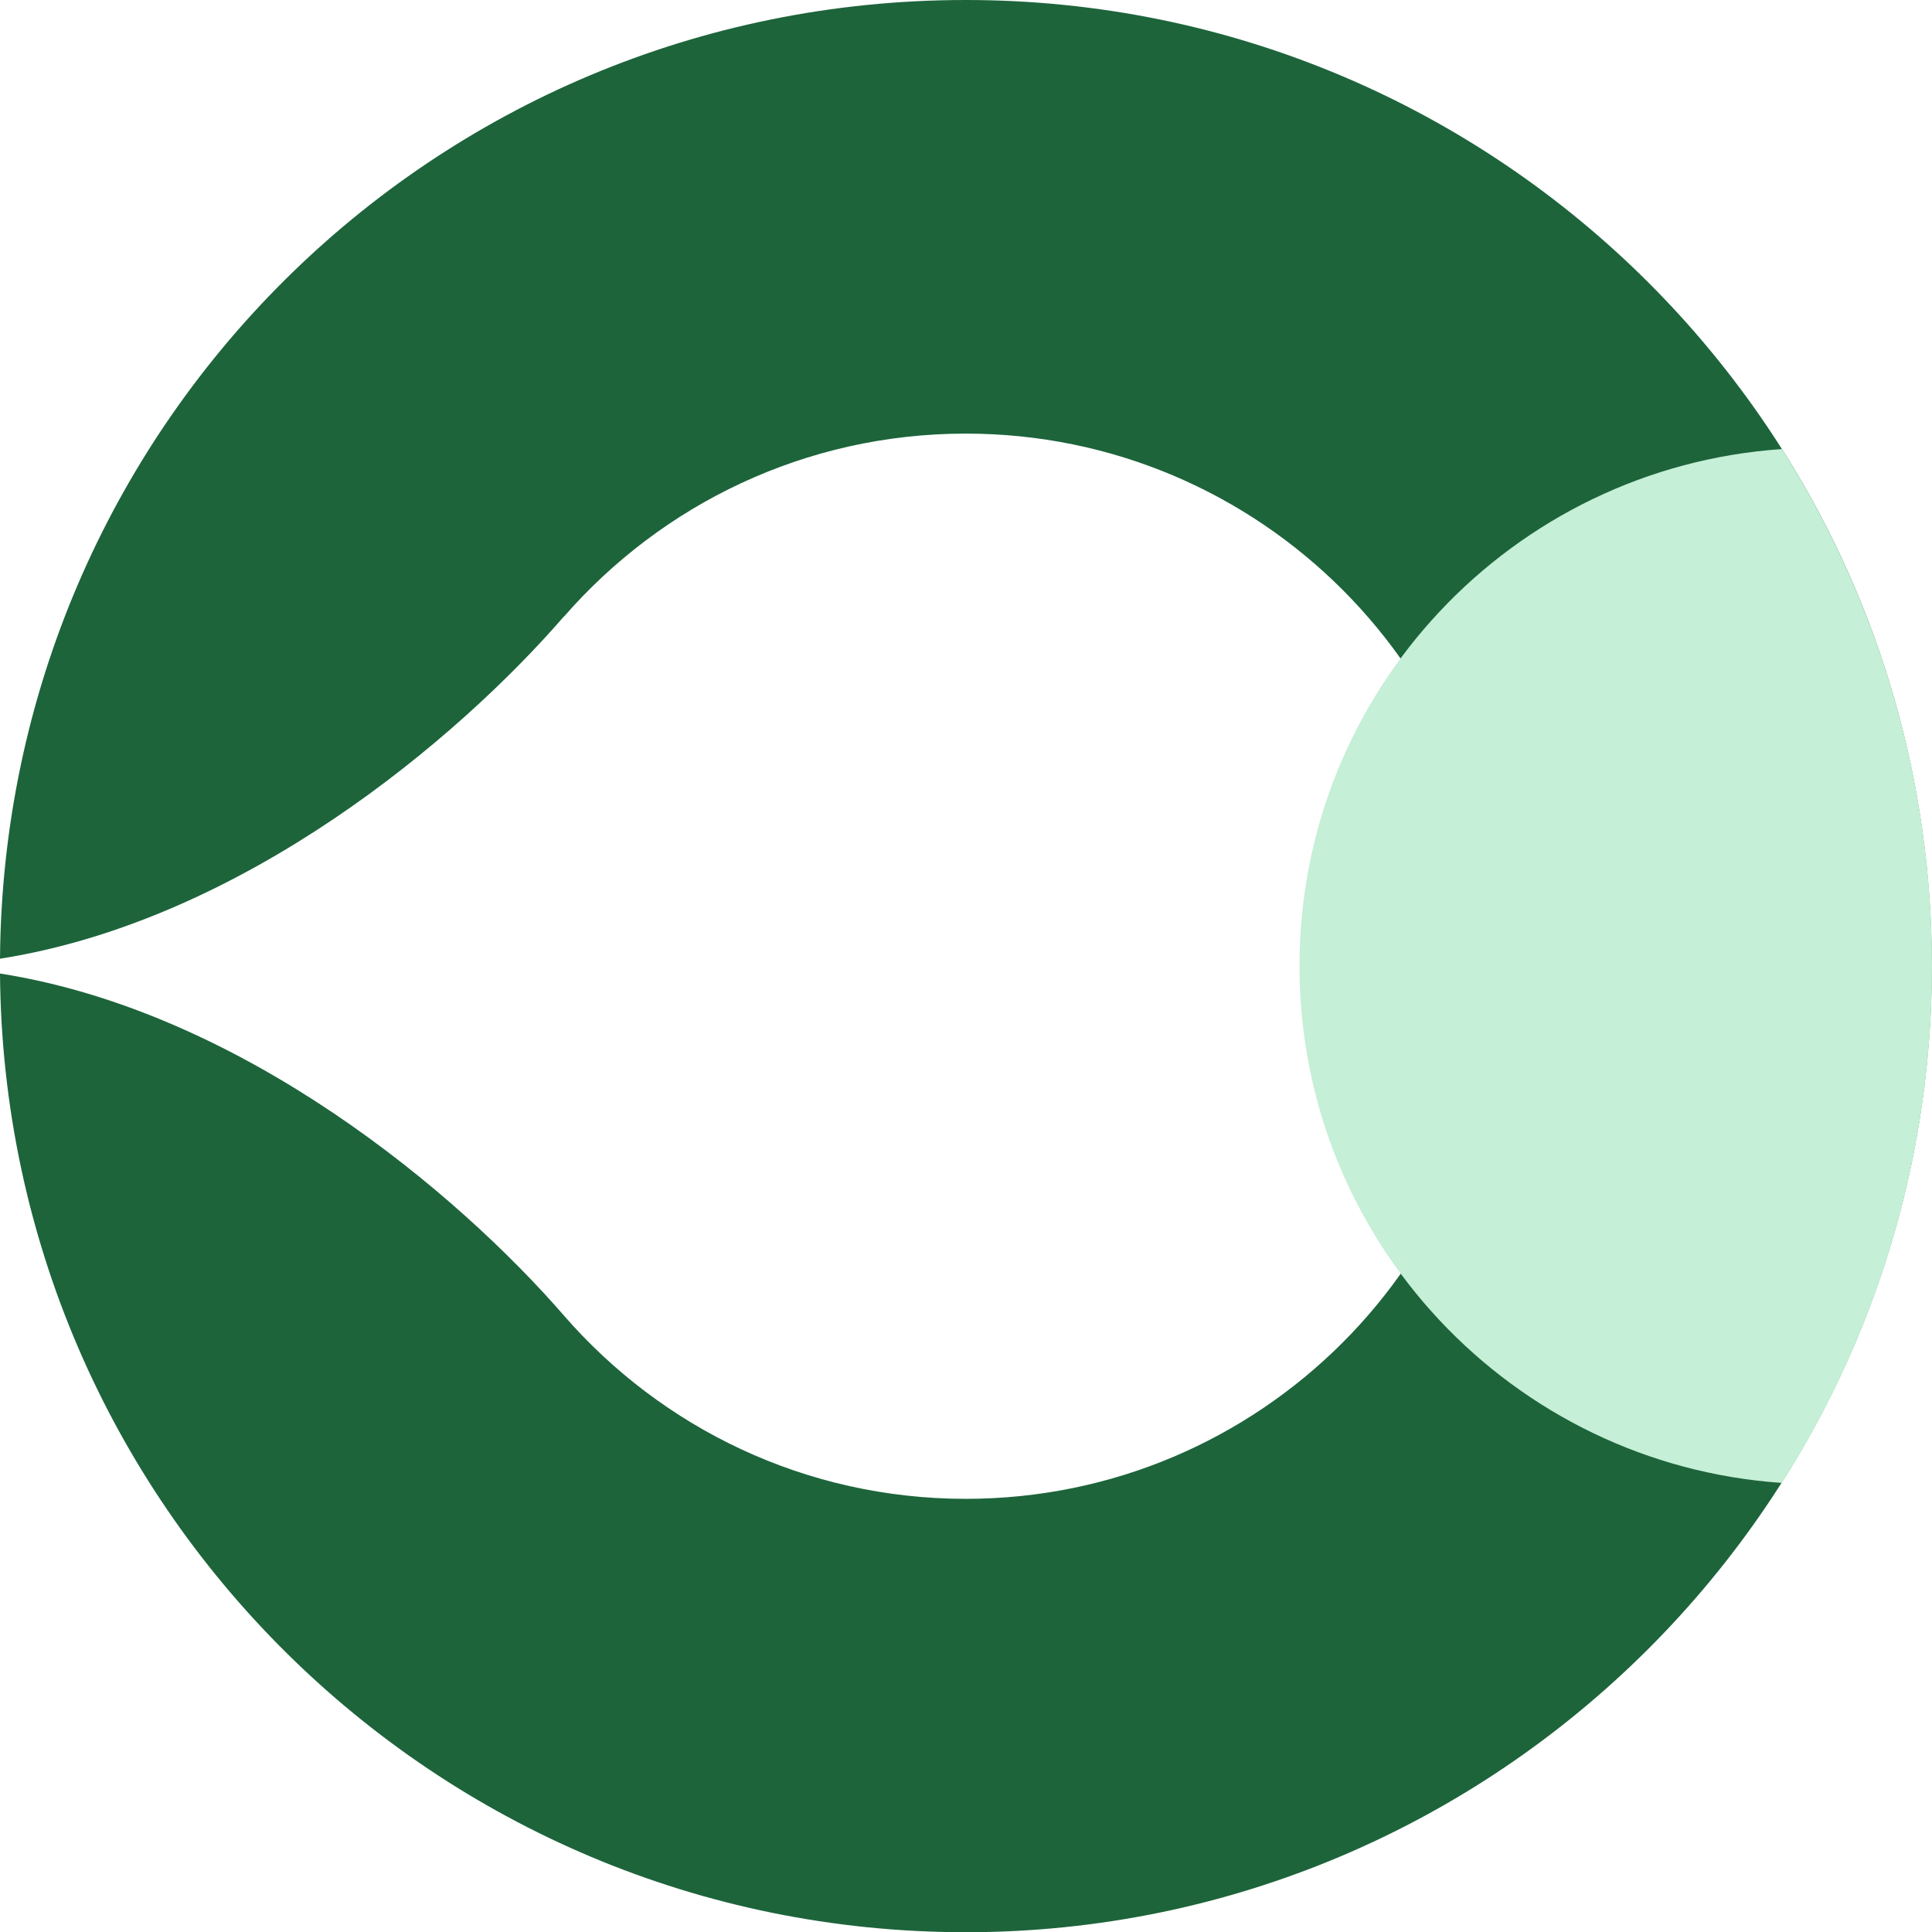
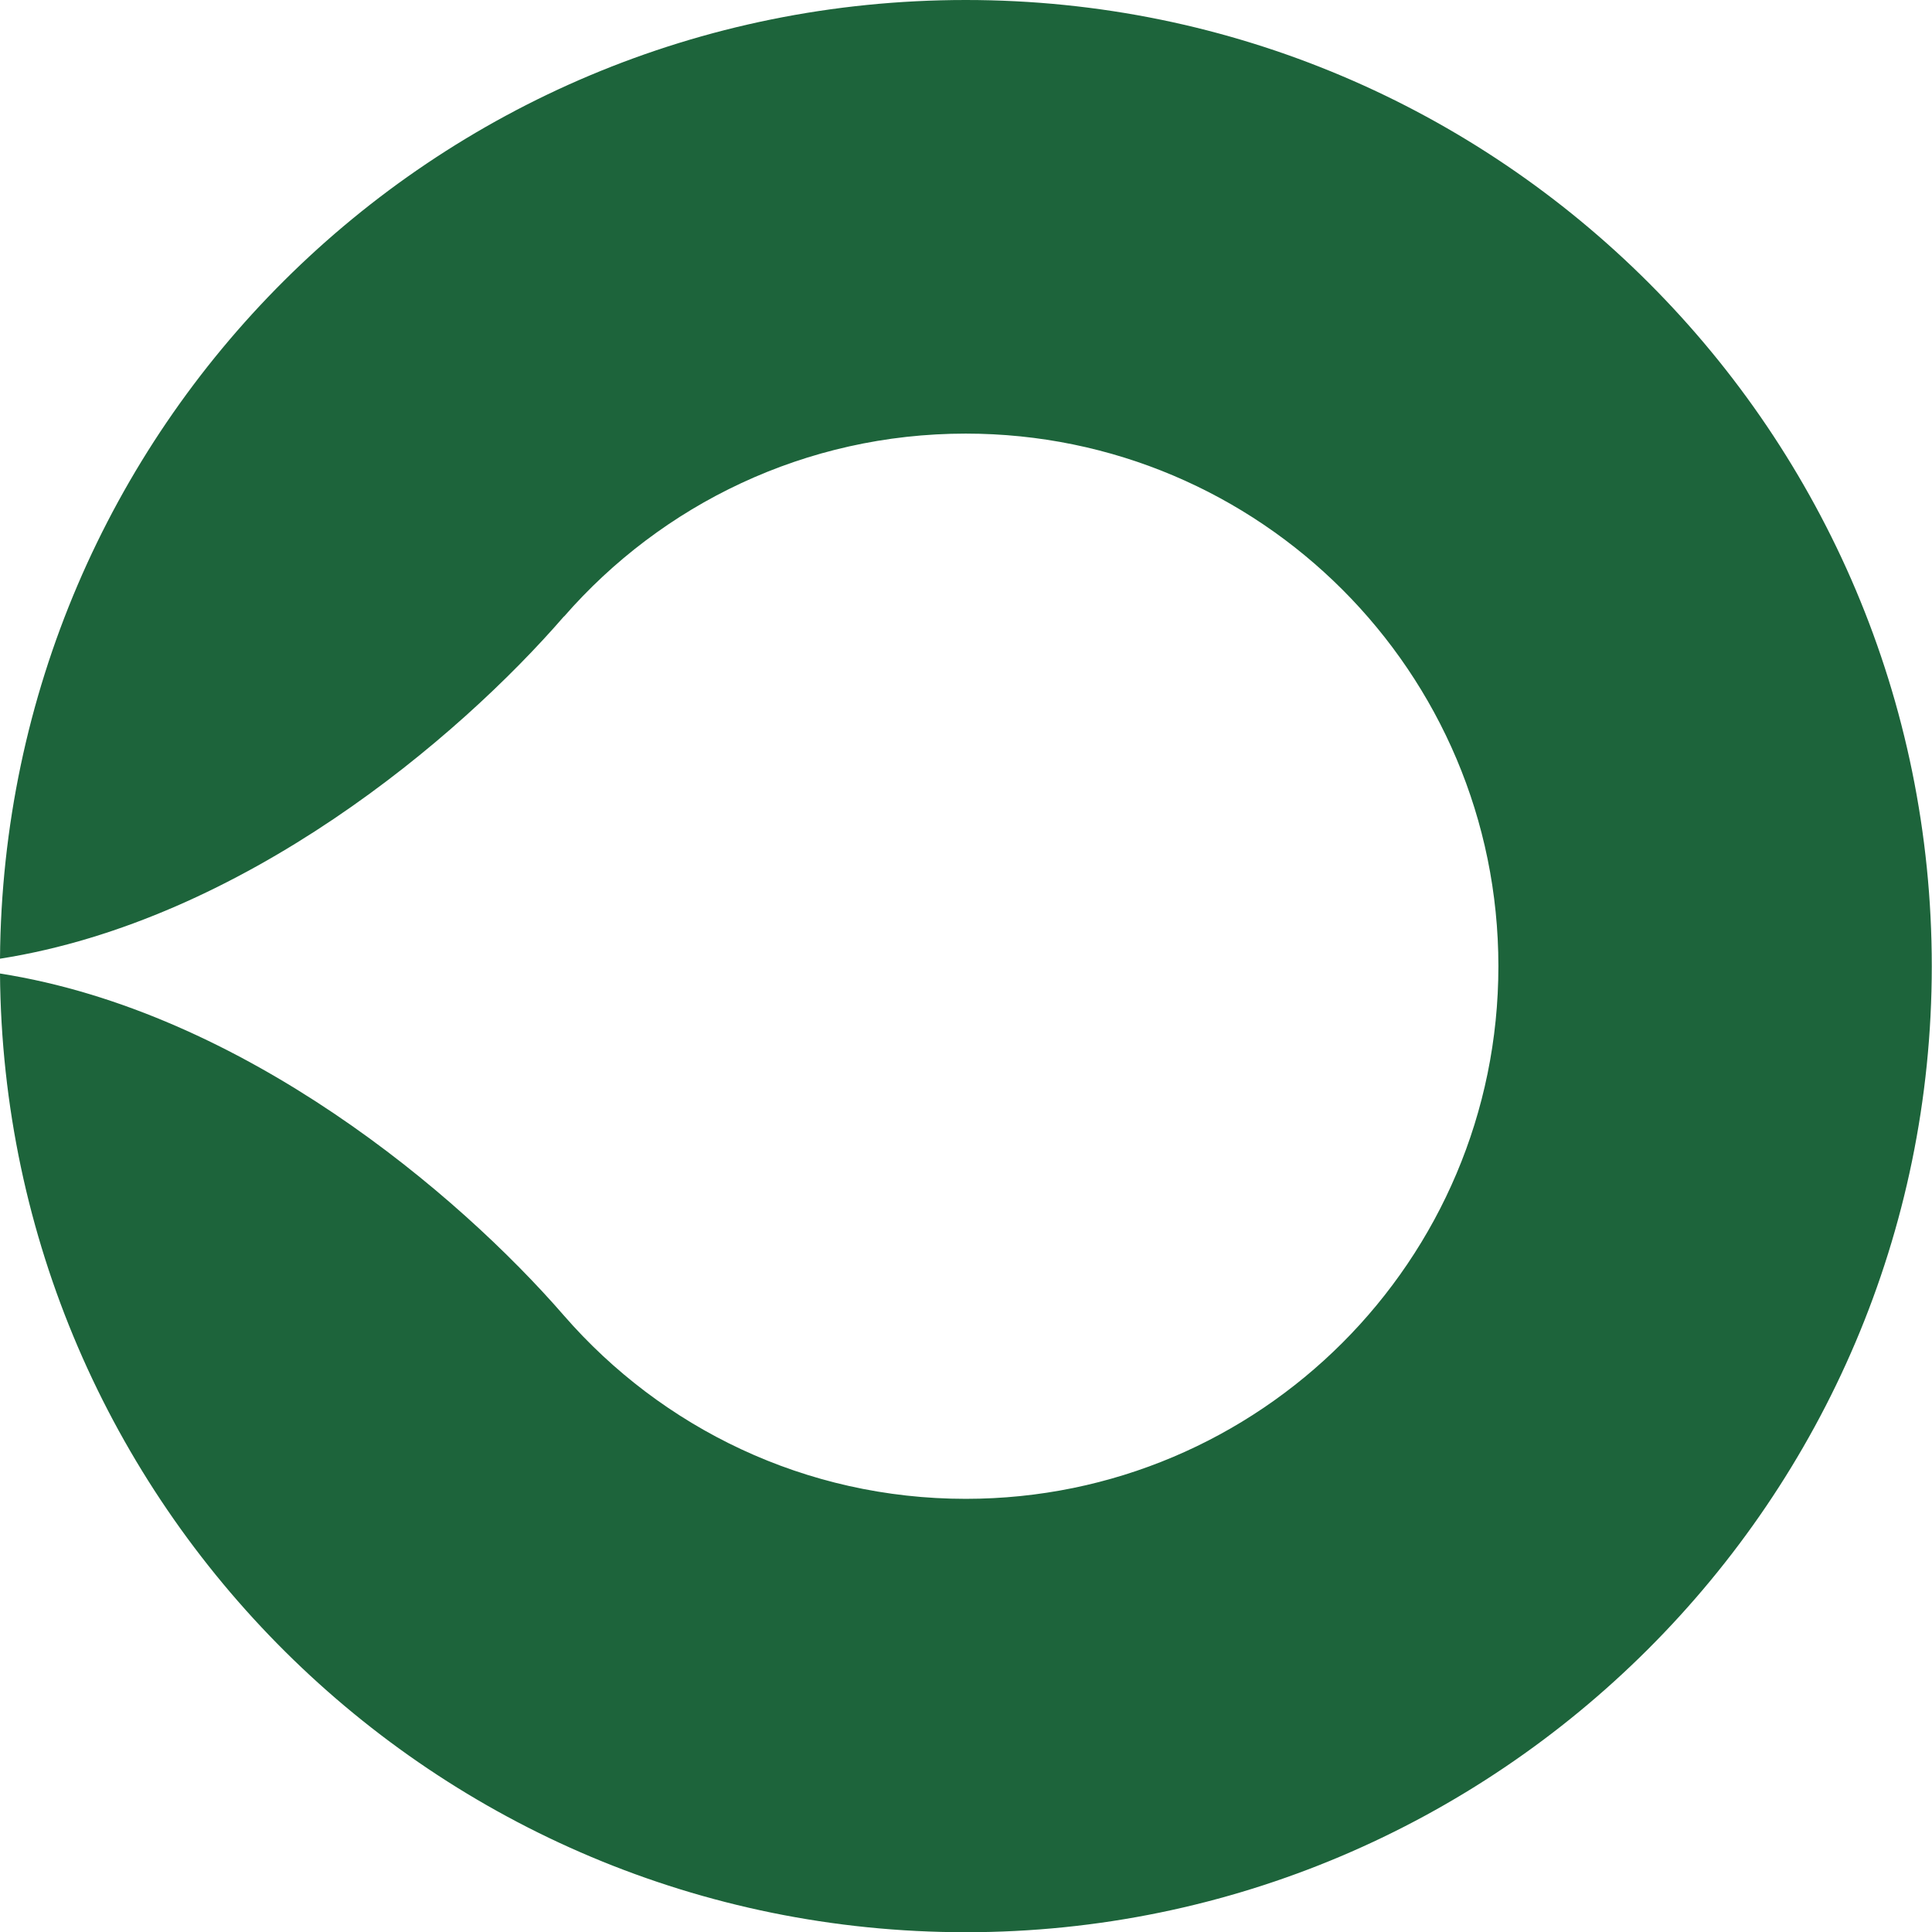
<svg xmlns="http://www.w3.org/2000/svg" id="Layer_2" data-name="Layer 2" viewBox="0 0 87.42 87.42">
  <defs>
    <style>
      .cls-1 {
        fill: #c5efd6;
      }

      .cls-2 {
        fill: #1d643b;
      }
    </style>
  </defs>
  <g id="Layer_1-2" data-name="Layer 1">
-     <path class="cls-2" d="M25.52,27.9h0c4.42-5.07,10.92-8.28,18.18-8.28,13.31,0,24.1,10.79,24.1,24.1s-10.79,24.1-24.1,24.1c-7.26,0-13.76-3.21-18.18-8.29h0c-4.79-5.52-14.51-13.75-25.52-15.48.18,23.99,19.67,43.38,43.7,43.38s43.71-19.57,43.71-43.71S67.85,0,43.7,0,.18,19.39,0,43.38c11.01-1.73,20.73-9.96,25.52-15.49Z" />
-     <path class="cls-1" d="M80.63,67.1c4.29-6.76,6.79-14.78,6.79-23.39s-2.5-16.62-6.79-23.39c-12.2.83-21.83,10.98-21.83,23.39s9.64,22.56,21.83,23.39Z" />
+     <path class="cls-2" d="M25.52,27.9h0c4.42-5.07,10.92-8.28,18.18-8.28,13.31,0,24.1,10.79,24.1,24.1s-10.79,24.1-24.1,24.1c-7.26,0-13.76-3.21-18.18-8.29c-4.79-5.52-14.51-13.75-25.52-15.48.18,23.99,19.67,43.38,43.7,43.38s43.71-19.57,43.71-43.71S67.85,0,43.7,0,.18,19.39,0,43.38c11.01-1.73,20.73-9.96,25.52-15.49Z" />
  </g>
</svg>